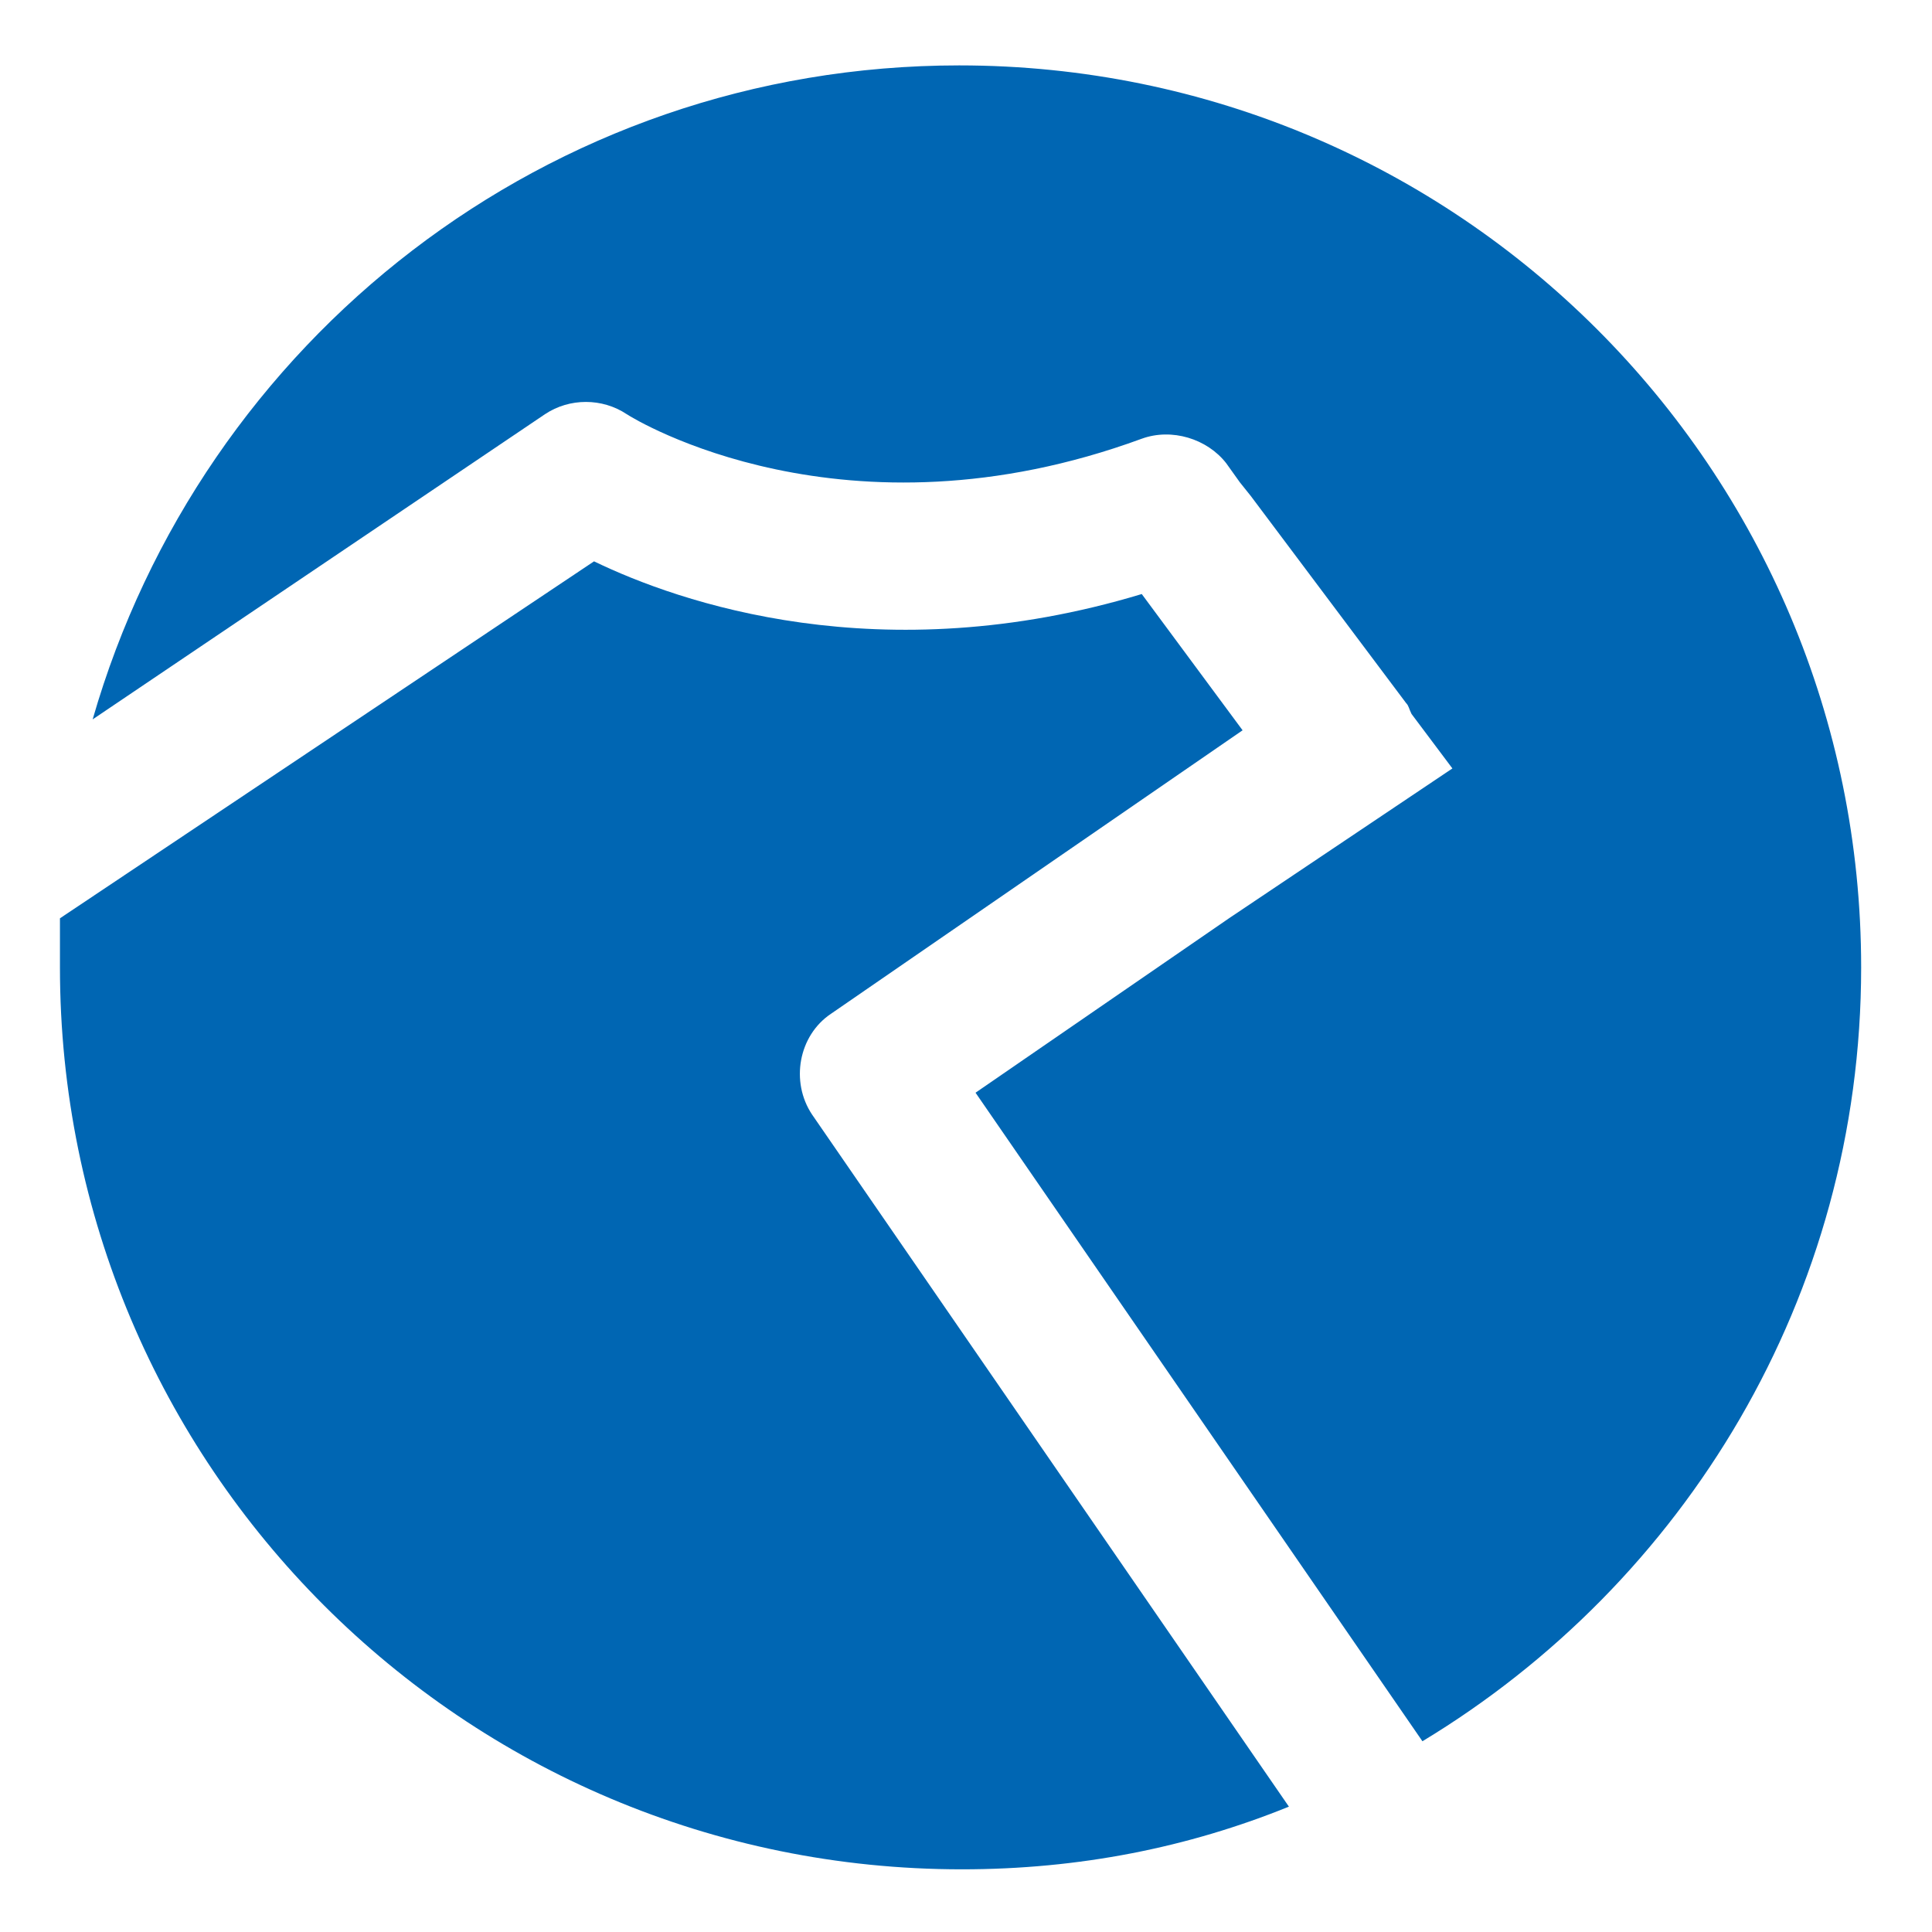
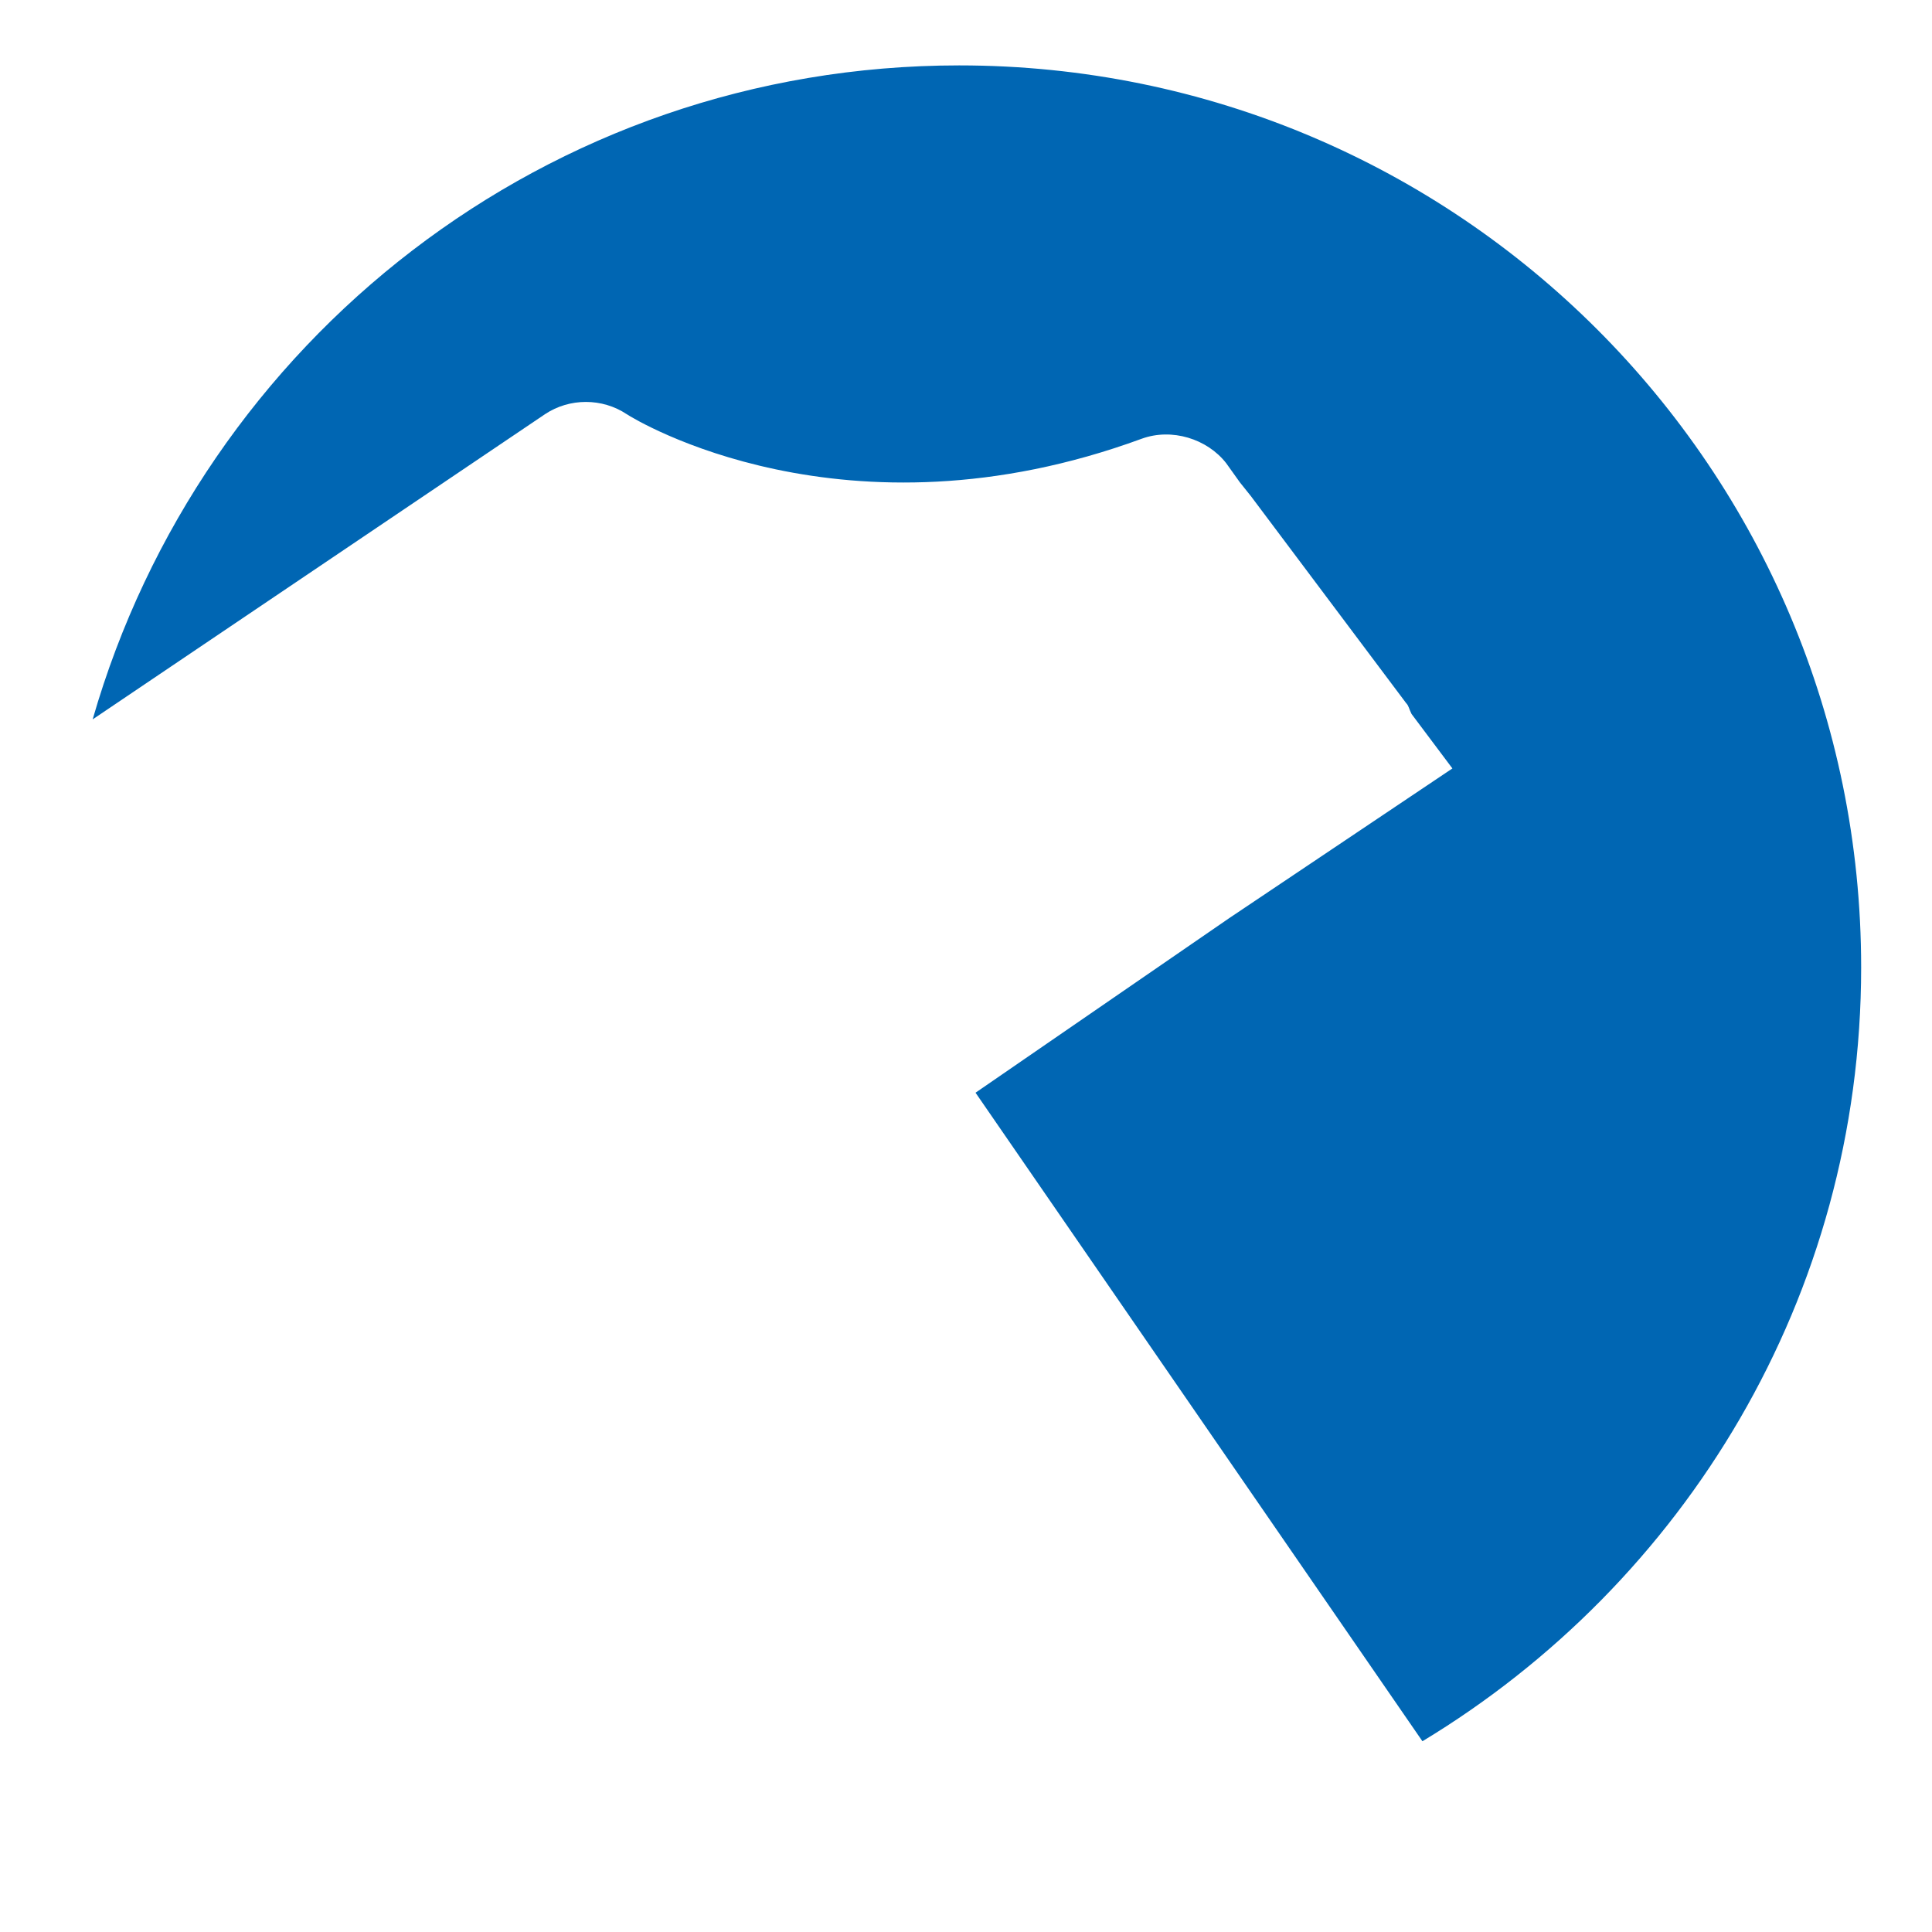
<svg xmlns="http://www.w3.org/2000/svg" version="1.1" id="Calque_1" x="0px" y="0px" viewBox="0 0 70.9 70.9" style="enable-background:new 0 0 70.9 70.9;" xml:space="preserve">
  <style type="text/css">
	.st0{fill:#0066B3;}
</style>
  <path class="st0" d="M68.3,35.5c0-18.3-14.8-33.1-33.1-33.1c-15.1,0-27.8,10.1-31.8,24l16.6-11.2c0.9-0.6,2.1-0.6,3,0  c0.3,0.2,8,4.9,18.9,0.9c1.1-0.4,2.4,0,3.1,0.9l0.5,0.7c0,0,0,0,0,0l0.4,0.5l5.7,7.6c0.1,0.1,0.1,0.2,0.2,0.4l1.5,2l-8.2,5.5  l-9.3,6.4l16.4,23.8C61.8,58.1,68.3,47.6,68.3,35.5" />
-   <path class="st0" d="M30.5,37.2l15.1-10.4l-3.7-5c-9.6,2.9-17,0.3-20.1-1.2L2.2,33.7c0,0.6,0,1.2,0,1.8c0,18.3,14.8,33.1,33.1,33.1  c4.3,0,8.3-0.8,12-2.3L29.8,40.9C29,39.7,29.3,38,30.5,37.2" />
</svg>